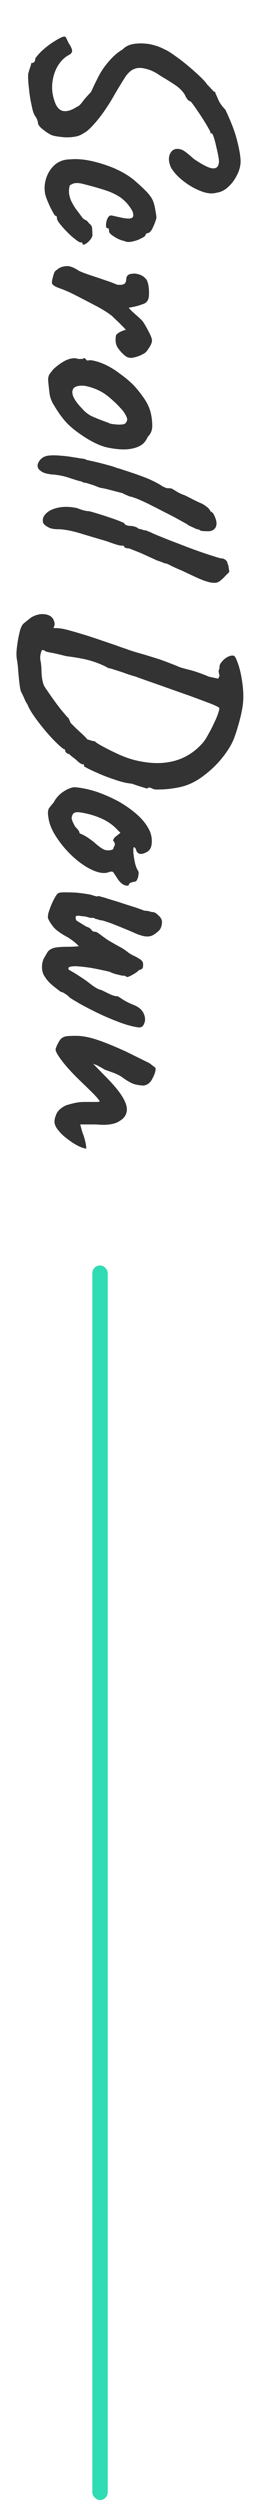
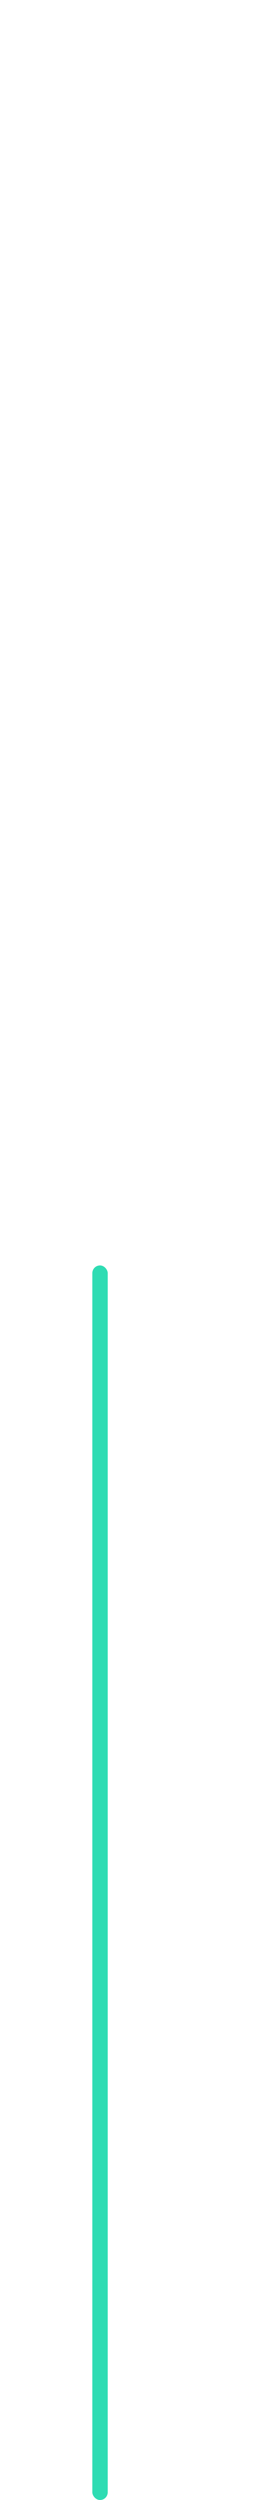
<svg xmlns="http://www.w3.org/2000/svg" width="18" height="162" viewBox="0 0 18 162" fill="none">
  <rect x="6" y="82" width="1" height="80" rx="0.5" fill="#2FDCB3" />
-   <path d="M1.83 4.788C1.89 4.572 1.944 4.398 1.992 4.266C2.028 4.134 2.046 4.068 2.046 4.068C2.106 4.092 2.16 4.08 2.208 4.032C2.256 3.996 2.286 3.912 2.298 3.78C2.418 3.6 2.586 3.414 2.802 3.222C3.018 3.03 3.24 2.862 3.468 2.718C3.696 2.574 3.864 2.478 3.972 2.43C4.152 2.346 4.26 2.352 4.296 2.448C4.344 2.544 4.398 2.658 4.458 2.79C4.554 2.922 4.626 3.06 4.674 3.204C4.722 3.36 4.644 3.486 4.44 3.582C4.164 3.738 3.93 3.978 3.738 4.302C3.546 4.638 3.432 5.016 3.396 5.436C3.36 5.868 3.432 6.3 3.612 6.732C3.744 7.02 3.924 7.176 4.152 7.2C4.392 7.224 4.668 7.134 4.98 6.93C5.076 6.894 5.154 6.84 5.214 6.768C5.274 6.708 5.352 6.612 5.448 6.48C5.544 6.36 5.7 6.186 5.916 5.958C6 5.778 6.078 5.61 6.15 5.454C6.222 5.31 6.3 5.154 6.384 4.986C6.48 4.794 6.612 4.578 6.78 4.338C6.96 4.098 7.152 3.876 7.356 3.672C7.572 3.468 7.776 3.312 7.968 3.204C8.148 3.012 8.394 2.892 8.706 2.844C9.03 2.796 9.372 2.802 9.732 2.862C10.092 2.934 10.416 3.048 10.704 3.204C10.872 3.276 11.088 3.408 11.352 3.6C11.628 3.792 11.91 4.008 12.198 4.248C12.486 4.488 12.744 4.716 12.972 4.932C13.212 5.16 13.374 5.34 13.458 5.472C13.554 5.568 13.65 5.67 13.746 5.778C13.854 5.886 13.908 5.94 13.908 5.94C13.968 5.952 13.998 5.97 13.998 5.994C13.998 6.03 13.998 6.048 13.998 6.048C14.034 6.108 14.094 6.24 14.178 6.444C14.262 6.648 14.418 6.87 14.646 7.11C15.03 7.914 15.288 8.598 15.42 9.162C15.564 9.726 15.636 10.17 15.636 10.494C15.624 10.794 15.54 11.088 15.384 11.376C15.24 11.664 15.054 11.91 14.826 12.114C14.598 12.33 14.34 12.456 14.052 12.492C13.764 12.576 13.416 12.534 13.008 12.366C12.612 12.21 12.234 11.988 11.874 11.7C11.526 11.424 11.268 11.136 11.1 10.836C10.956 10.5 10.938 10.212 11.046 9.972C11.154 9.744 11.322 9.636 11.55 9.648C11.646 9.648 11.76 9.678 11.892 9.738C12.024 9.81 12.258 9.996 12.594 10.296C13.158 10.68 13.56 10.884 13.8 10.908C14.04 10.932 14.178 10.824 14.214 10.584C14.238 10.512 14.232 10.374 14.196 10.17C14.16 9.966 14.112 9.744 14.052 9.504C14.004 9.276 13.95 9.072 13.89 8.892C13.83 8.724 13.788 8.64 13.764 8.64C13.764 8.64 13.746 8.64 13.71 8.64C13.674 8.64 13.662 8.616 13.674 8.568C13.674 8.544 13.632 8.46 13.548 8.316C13.476 8.184 13.38 8.022 13.26 7.83C13.14 7.638 13.014 7.446 12.882 7.254C12.762 7.074 12.654 6.918 12.558 6.786C12.462 6.654 12.402 6.582 12.378 6.57C12.246 6.546 12.126 6.408 12.018 6.156C11.874 5.916 11.67 5.706 11.406 5.526C11.142 5.346 10.806 5.136 10.398 4.896C10.122 4.692 9.822 4.548 9.498 4.464C9.186 4.38 8.934 4.38 8.742 4.464C8.55 4.524 8.358 4.686 8.166 4.95C7.986 5.226 7.758 5.598 7.482 6.066C7.254 6.474 7.014 6.858 6.762 7.218C6.51 7.578 6.264 7.884 6.024 8.136C5.796 8.388 5.604 8.55 5.448 8.622C5.244 8.766 5.01 8.85 4.746 8.874C4.482 8.91 4.224 8.91 3.972 8.874C3.732 8.85 3.534 8.814 3.378 8.766C3.186 8.682 2.982 8.55 2.766 8.37C2.55 8.202 2.448 8.046 2.46 7.902C2.424 7.77 2.382 7.668 2.334 7.596C2.286 7.536 2.244 7.464 2.208 7.38C2.16 7.296 2.106 7.098 2.046 6.786C1.974 6.474 1.92 6.132 1.884 5.76C1.836 5.388 1.818 5.064 1.83 4.788ZM2.928 12.539C2.868 12.191 2.898 11.842 3.018 11.495C3.138 11.159 3.33 10.877 3.594 10.649C3.87 10.432 4.2 10.325 4.584 10.325C4.944 10.289 5.37 10.319 5.862 10.415C6.366 10.523 6.87 10.678 7.374 10.883C7.878 11.098 8.304 11.345 8.652 11.62C8.94 11.861 9.204 12.101 9.444 12.341C9.684 12.581 9.846 12.796 9.93 12.989C10.002 13.156 10.056 13.361 10.092 13.601C10.14 13.852 10.164 14.027 10.164 14.123C10.116 14.315 10.038 14.524 9.93 14.752C9.822 14.992 9.696 15.113 9.552 15.113C9.552 15.113 9.534 15.124 9.498 15.149C9.474 15.184 9.462 15.203 9.462 15.203C9.462 15.274 9.372 15.352 9.192 15.437C9.024 15.533 8.826 15.604 8.598 15.652C8.382 15.7 8.208 15.688 8.076 15.617C7.848 15.569 7.626 15.473 7.41 15.329C7.194 15.197 7.086 15.082 7.086 14.986C7.086 14.938 7.08 14.89 7.068 14.842C7.068 14.806 7.038 14.789 6.978 14.789C6.918 14.789 6.888 14.723 6.888 14.591C6.888 14.47 6.912 14.345 6.96 14.213C7.008 14.081 7.08 13.996 7.176 13.96C7.236 13.96 7.314 13.973 7.41 13.996C7.506 14.021 7.668 14.056 7.896 14.104C8.232 14.177 8.454 14.182 8.562 14.123C8.682 14.062 8.694 13.912 8.598 13.672C8.43 13.373 8.232 13.127 8.004 12.934C7.788 12.742 7.482 12.569 7.086 12.412C6.69 12.268 6.138 12.107 5.43 11.927C5.154 11.854 4.938 11.842 4.782 11.89C4.626 11.95 4.542 11.998 4.53 12.034C4.482 12.203 4.47 12.383 4.494 12.575C4.53 12.778 4.584 12.947 4.656 13.079C4.752 13.271 4.854 13.438 4.962 13.582C5.082 13.739 5.208 13.906 5.34 14.086C5.376 14.146 5.442 14.2 5.538 14.248C5.646 14.296 5.724 14.368 5.772 14.464C5.916 14.56 5.988 14.681 5.988 14.825C6 14.98 6.006 15.13 6.006 15.274C5.982 15.37 5.922 15.473 5.826 15.581C5.73 15.688 5.634 15.767 5.538 15.815C5.454 15.874 5.394 15.868 5.358 15.796C5.358 15.748 5.34 15.719 5.304 15.707C5.28 15.707 5.268 15.707 5.268 15.707C5.22 15.73 5.112 15.677 4.944 15.544C4.776 15.425 4.596 15.268 4.404 15.076C4.212 14.884 4.044 14.698 3.9 14.518C3.768 14.351 3.702 14.23 3.702 14.159C3.702 14.039 3.666 13.979 3.594 13.979C3.57 13.979 3.51 13.889 3.414 13.709C3.318 13.54 3.222 13.342 3.126 13.114C3.03 12.899 2.964 12.707 2.928 12.539ZM3.378 18.357C3.366 18.321 3.372 18.243 3.396 18.123C3.42 18.015 3.45 17.901 3.486 17.781C3.522 17.673 3.552 17.607 3.576 17.583C3.624 17.535 3.708 17.469 3.828 17.385C3.96 17.301 4.134 17.253 4.35 17.241C4.566 17.241 4.824 17.343 5.124 17.547C5.244 17.607 5.424 17.679 5.664 17.763C5.904 17.847 6.156 17.931 6.42 18.015C6.696 18.111 6.942 18.195 7.158 18.267C7.374 18.351 7.524 18.411 7.608 18.447C7.812 18.471 7.956 18.459 8.04 18.411C8.136 18.375 8.19 18.273 8.202 18.105C8.202 17.985 8.244 17.889 8.328 17.817C8.412 17.757 8.562 17.727 8.778 17.727C8.946 17.751 9.09 17.793 9.21 17.853C9.342 17.925 9.45 18.021 9.534 18.141C9.594 18.261 9.636 18.411 9.66 18.591C9.684 18.783 9.69 18.969 9.678 19.149C9.666 19.329 9.624 19.455 9.552 19.527C9.504 19.611 9.396 19.677 9.228 19.725C9.072 19.785 8.91 19.833 8.742 19.869C8.574 19.905 8.448 19.929 8.364 19.941C8.46 20.061 8.592 20.193 8.76 20.337C8.94 20.493 9.108 20.649 9.264 20.805C9.396 20.997 9.528 21.225 9.66 21.489C9.804 21.753 9.876 21.945 9.876 22.065C9.876 22.197 9.81 22.359 9.678 22.551C9.558 22.743 9.45 22.863 9.354 22.911C9.15 23.031 8.934 23.115 8.706 23.163C8.49 23.223 8.298 23.187 8.13 23.055C7.974 22.935 7.818 22.767 7.662 22.551C7.518 22.335 7.476 22.065 7.536 21.741C7.56 21.669 7.65 21.591 7.806 21.507C7.962 21.435 8.076 21.393 8.148 21.381C8.184 21.381 8.148 21.327 8.04 21.219C7.944 21.123 7.824 21.003 7.68 20.859C7.536 20.727 7.404 20.601 7.284 20.481C7.032 20.277 6.69 20.061 6.258 19.833C5.826 19.605 5.304 19.335 4.692 19.023C4.392 18.879 4.104 18.759 3.828 18.663C3.564 18.567 3.414 18.465 3.378 18.357ZM3.126 24.628C3.126 24.471 3.156 24.346 3.216 24.25C3.276 24.166 3.36 24.058 3.468 23.925C3.708 23.698 3.966 23.512 4.242 23.367C4.518 23.235 4.758 23.188 4.962 23.224C5.058 23.259 5.148 23.271 5.232 23.259C5.328 23.259 5.376 23.259 5.376 23.259C5.436 23.2 5.472 23.181 5.484 23.206C5.508 23.23 5.544 23.253 5.592 23.277C5.592 23.349 5.658 23.373 5.79 23.349C5.886 23.326 6.09 23.361 6.402 23.457C6.726 23.566 7.032 23.709 7.32 23.89C7.44 23.962 7.596 24.07 7.788 24.213C7.992 24.358 8.19 24.514 8.382 24.681C8.586 24.861 8.748 25.023 8.868 25.168C9.12 25.468 9.324 25.744 9.48 25.995C9.636 26.259 9.744 26.523 9.804 26.788C9.864 27.052 9.894 27.322 9.894 27.598C9.894 27.886 9.798 28.119 9.606 28.299C9.486 28.576 9.324 28.767 9.12 28.875C8.916 28.995 8.652 29.073 8.328 29.11C7.968 29.145 7.524 29.11 6.996 29.002C6.48 28.893 5.88 28.599 5.196 28.119C4.764 27.82 4.428 27.526 4.188 27.238C3.948 26.95 3.726 26.631 3.522 26.284C3.354 26.032 3.252 25.762 3.216 25.474C3.18 25.186 3.15 24.904 3.126 24.628ZM5.322 26.463C5.55 26.727 5.802 26.913 6.078 27.021C6.354 27.142 6.678 27.267 7.05 27.399C7.122 27.448 7.242 27.477 7.41 27.489C7.578 27.514 7.74 27.52 7.896 27.508C8.064 27.495 8.16 27.453 8.184 27.381C8.268 27.273 8.286 27.166 8.238 27.058C8.202 26.95 8.124 26.811 8.004 26.643C7.704 26.284 7.356 25.948 6.96 25.636C6.576 25.335 6.102 25.125 5.538 25.006C5.238 24.97 5.01 25 4.854 25.096C4.71 25.203 4.668 25.372 4.728 25.599C4.8 25.84 4.998 26.128 5.322 26.463ZM2.46 30.051C2.52 29.895 2.616 29.769 2.748 29.673C2.868 29.577 3.048 29.523 3.288 29.511C3.444 29.499 3.672 29.505 3.972 29.529C4.284 29.553 4.596 29.595 4.908 29.655C4.932 29.655 4.956 29.655 4.98 29.655C5.016 29.667 5.04 29.673 5.052 29.673C5.1 29.685 5.172 29.697 5.268 29.709C5.376 29.721 5.46 29.733 5.52 29.745C5.592 29.769 5.598 29.781 5.538 29.781L6.024 29.889C6.24 29.937 6.462 29.991 6.69 30.051C6.918 30.111 7.116 30.165 7.284 30.213C7.464 30.273 7.566 30.309 7.59 30.321C7.59 30.321 7.656 30.339 7.788 30.375C7.932 30.423 8.076 30.471 8.22 30.519C8.82 30.711 9.318 30.891 9.714 31.059C10.11 31.239 10.398 31.395 10.578 31.527C10.614 31.539 10.656 31.557 10.704 31.581C10.764 31.605 10.812 31.623 10.848 31.635C10.98 31.635 11.076 31.641 11.136 31.653C11.196 31.677 11.25 31.707 11.298 31.743C11.346 31.767 11.406 31.803 11.478 31.851C11.562 31.899 11.664 31.953 11.784 32.013L11.982 32.085C12.138 32.157 12.318 32.247 12.522 32.355C12.738 32.463 12.9 32.541 13.008 32.589C13.116 32.625 13.242 32.697 13.386 32.805C13.542 32.913 13.644 33.033 13.692 33.165L13.71 33.147C13.818 33.207 13.902 33.321 13.962 33.489C14.034 33.657 14.07 33.795 14.07 33.903C14.07 34.071 14.022 34.197 13.926 34.281C13.83 34.377 13.698 34.425 13.53 34.425C13.35 34.425 13.218 34.419 13.134 34.407C13.062 34.407 12.978 34.365 12.882 34.281L12.882 34.299C12.906 34.323 12.87 34.317 12.774 34.281C12.678 34.245 12.612 34.215 12.576 34.191C12.516 34.167 12.45 34.137 12.378 34.101C12.306 34.077 12.252 34.047 12.216 34.011C12.168 33.975 12 33.879 11.712 33.723C11.436 33.567 11.106 33.393 10.722 33.201C10.35 33.009 9.984 32.823 9.624 32.643C9.276 32.475 9.006 32.355 8.814 32.283L8.544 32.193C8.496 32.181 8.46 32.175 8.436 32.175C8.352 32.139 8.268 32.103 8.184 32.067C8.1 32.031 8.028 31.995 7.968 31.959L6.852 31.671L6.474 31.599L6.06 31.437L5.718 31.329C5.646 31.305 5.568 31.287 5.484 31.275C5.4 31.263 5.34 31.239 5.304 31.203C5.292 31.203 5.274 31.197 5.25 31.185C5.238 31.185 5.226 31.185 5.214 31.185C5.022 31.137 4.752 31.053 4.404 30.933C4.056 30.825 3.672 30.759 3.252 30.735C3.24 30.735 3.228 30.729 3.216 30.717C3.204 30.717 3.192 30.717 3.18 30.717C2.928 30.681 2.736 30.603 2.604 30.483C2.46 30.375 2.412 30.231 2.46 30.051ZM2.802 33.88C2.742 33.652 2.808 33.448 3 33.268C3.18 33.088 3.45 32.962 3.81 32.89C4.17 32.818 4.572 32.83 5.016 32.926C5.16 32.986 5.298 33.034 5.43 33.07C5.574 33.106 5.688 33.124 5.772 33.124C5.892 33.148 6.066 33.196 6.294 33.268C6.534 33.34 6.78 33.418 7.032 33.502C7.284 33.586 7.506 33.664 7.698 33.736C7.902 33.82 8.028 33.874 8.076 33.898C8.076 33.946 8.118 33.988 8.202 34.024C8.286 34.06 8.37 34.078 8.454 34.078C8.55 34.078 8.658 34.096 8.778 34.132C8.898 34.18 8.982 34.228 9.03 34.276C9.09 34.276 9.156 34.288 9.228 34.312C9.312 34.348 9.378 34.366 9.426 34.366C9.474 34.366 9.522 34.378 9.57 34.402C9.618 34.438 9.666 34.456 9.714 34.456C9.87 34.54 10.116 34.648 10.452 34.78C10.8 34.924 11.184 35.074 11.604 35.23C12.024 35.398 12.438 35.554 12.846 35.698C13.254 35.842 13.596 35.956 13.872 36.04C14.16 36.136 14.334 36.184 14.394 36.184C14.49 36.184 14.58 36.22 14.664 36.292C14.748 36.364 14.79 36.448 14.79 36.544C14.826 36.58 14.85 36.664 14.862 36.796C14.886 36.928 14.898 37.018 14.898 37.066C14.898 37.066 14.874 37.09 14.826 37.138C14.778 37.186 14.706 37.258 14.61 37.354C14.526 37.45 14.43 37.54 14.322 37.624C14.214 37.72 14.088 37.768 13.944 37.768C13.788 37.768 13.638 37.744 13.494 37.696C13.35 37.66 13.152 37.588 12.9 37.48C12.66 37.372 12.3 37.204 11.82 36.976C11.58 36.88 11.352 36.778 11.136 36.67C10.932 36.562 10.806 36.508 10.758 36.508C10.71 36.508 10.638 36.484 10.542 36.436C10.446 36.4 10.326 36.358 10.182 36.31C10.086 36.262 9.942 36.196 9.75 36.112C9.57 36.028 9.372 35.938 9.156 35.842C8.952 35.758 8.772 35.686 8.616 35.626C8.472 35.566 8.388 35.536 8.364 35.536C8.316 35.536 8.268 35.53 8.22 35.518C8.172 35.518 8.124 35.494 8.076 35.446C8.076 35.398 8.04 35.368 7.968 35.356C7.908 35.356 7.878 35.356 7.878 35.356C7.758 35.356 7.44 35.26 6.924 35.068C6.264 34.876 5.658 34.696 5.106 34.528C4.554 34.372 4.11 34.294 3.774 34.294C3.486 34.294 3.264 34.246 3.108 34.15C2.952 34.066 2.85 33.976 2.802 33.88ZM1.092 42.699C1.056 42.471 1.062 42.195 1.11 41.871C1.146 41.547 1.212 41.199 1.308 40.827C1.368 40.635 1.44 40.497 1.524 40.413C1.608 40.341 1.764 40.215 1.992 40.035C2.172 39.915 2.376 39.837 2.604 39.801C2.832 39.777 3.036 39.807 3.216 39.891C3.396 39.987 3.504 40.143 3.54 40.359C3.564 40.455 3.54 40.569 3.468 40.701C3.408 40.845 3.33 40.995 3.234 41.151C3.09 41.403 2.946 41.673 2.802 41.961C2.646 42.249 2.586 42.513 2.622 42.753C2.658 42.921 2.682 43.119 2.694 43.347C2.694 43.587 2.712 43.815 2.748 44.031C2.784 44.259 2.85 44.439 2.946 44.571C3.378 45.207 3.72 45.681 3.972 45.993C4.236 46.305 4.368 46.461 4.368 46.461C4.416 46.485 4.452 46.527 4.476 46.587C4.512 46.659 4.548 46.743 4.584 46.839C4.656 46.911 4.77 47.025 4.926 47.181C5.094 47.337 5.256 47.487 5.412 47.631C5.568 47.787 5.658 47.883 5.682 47.919C5.79 47.943 5.874 47.967 5.934 47.991C6.006 48.015 6.078 48.027 6.15 48.027C6.246 48.123 6.444 48.249 6.744 48.405C7.056 48.573 7.398 48.741 7.77 48.909C8.154 49.077 8.502 49.197 8.814 49.269C9.474 49.425 10.074 49.479 10.614 49.431C11.154 49.383 11.64 49.245 12.072 49.017C12.504 48.789 12.882 48.483 13.206 48.099C13.314 47.967 13.428 47.787 13.548 47.559C13.68 47.331 13.8 47.097 13.908 46.857C14.028 46.617 14.118 46.401 14.178 46.209C14.238 46.029 14.262 45.921 14.25 45.885C14.238 45.837 14.052 45.741 13.692 45.597C13.344 45.465 12.894 45.297 12.342 45.093C11.79 44.901 11.196 44.691 10.56 44.463C9.936 44.247 9.342 44.037 8.778 43.833C8.55 43.773 8.31 43.695 8.058 43.599C7.806 43.515 7.584 43.443 7.392 43.383C7.212 43.323 7.092 43.293 7.032 43.293C6.828 43.161 6.516 43.023 6.096 42.879C5.676 42.735 5.076 42.615 4.296 42.519C3.888 42.411 3.546 42.333 3.27 42.285C3.006 42.237 2.88 42.189 2.892 42.141C2.892 42.141 2.838 42.135 2.73 42.123C2.61 42.111 2.532 42.087 2.496 42.051C2.424 42.051 2.376 41.979 2.352 41.835C2.328 41.691 2.358 41.523 2.442 41.331C2.526 41.139 2.688 40.959 2.928 40.791C3.06 40.755 3.252 40.725 3.504 40.701C3.768 40.689 4.074 40.731 4.422 40.827C4.65 40.887 4.944 40.971 5.304 41.079C5.664 41.187 6.036 41.307 6.42 41.439C6.804 41.571 7.158 41.691 7.482 41.799C7.806 41.919 8.046 42.003 8.202 42.051C8.406 42.135 8.79 42.255 9.354 42.411C9.666 42.507 9.978 42.603 10.29 42.699C10.602 42.807 10.878 42.909 11.118 43.005C11.37 43.101 11.532 43.167 11.604 43.203C11.76 43.263 12.012 43.335 12.36 43.419C12.72 43.515 13.128 43.659 13.584 43.851L14.178 43.977L14.268 43.779C14.22 43.635 14.202 43.521 14.214 43.437C14.238 43.365 14.256 43.317 14.268 43.293C14.244 43.221 14.262 43.125 14.322 43.005C14.394 42.897 14.484 42.795 14.592 42.699C14.7 42.615 14.79 42.561 14.862 42.537C14.91 42.513 14.97 42.495 15.042 42.483C15.126 42.483 15.168 42.483 15.168 42.483C15.24 42.495 15.312 42.597 15.384 42.789C15.468 42.981 15.546 43.227 15.618 43.527C15.69 43.839 15.744 44.169 15.78 44.517C15.816 44.865 15.822 45.189 15.798 45.489C15.774 45.801 15.702 46.185 15.582 46.641C15.462 47.097 15.342 47.487 15.222 47.811C15.078 48.195 14.832 48.609 14.484 49.053C14.136 49.497 13.722 49.899 13.242 50.259C12.762 50.631 12.258 50.877 11.73 50.997C11.586 51.033 11.382 51.069 11.118 51.105C10.854 51.141 10.596 51.159 10.344 51.159C10.104 51.171 9.948 51.147 9.876 51.087C9.828 51.063 9.768 51.045 9.696 51.033C9.636 51.033 9.594 51.057 9.57 51.105C9.534 51.093 9.396 51.051 9.156 50.979C8.928 50.907 8.73 50.841 8.562 50.781C8.25 50.757 7.89 50.673 7.482 50.529C7.074 50.397 6.684 50.247 6.312 50.079C5.952 49.923 5.67 49.785 5.466 49.665C5.466 49.617 5.454 49.569 5.43 49.521C5.418 49.485 5.406 49.491 5.394 49.539C5.334 49.539 5.22 49.473 5.052 49.341C5.016 49.293 4.926 49.215 4.782 49.107C4.65 49.011 4.56 48.933 4.512 48.873C4.428 48.861 4.356 48.825 4.296 48.765C4.248 48.705 4.224 48.651 4.224 48.603C4.224 48.603 4.224 48.591 4.224 48.567C4.224 48.555 4.2 48.549 4.152 48.549C4.008 48.453 3.822 48.291 3.594 48.063C3.366 47.835 3.132 47.577 2.892 47.289C2.652 47.001 2.43 46.713 2.226 46.425C2.022 46.137 1.872 45.873 1.776 45.633C1.692 45.513 1.626 45.387 1.578 45.255C1.518 45.123 1.458 44.997 1.398 44.877C1.35 44.817 1.308 44.643 1.272 44.355C1.236 44.067 1.206 43.761 1.182 43.437C1.158 43.125 1.128 42.879 1.092 42.699ZM3.144 52.957C3.096 52.705 3.108 52.513 3.18 52.381C3.264 52.261 3.366 52.135 3.486 52.003C3.582 51.811 3.714 51.637 3.882 51.481C4.062 51.325 4.248 51.205 4.44 51.121C4.632 51.037 4.782 51.001 4.89 51.013C5.31 51.049 5.766 51.145 6.258 51.301C6.75 51.469 7.23 51.679 7.698 51.931C8.166 52.195 8.58 52.489 8.94 52.813C9.312 53.149 9.582 53.509 9.75 53.893C9.846 54.133 9.882 54.391 9.858 54.667C9.834 54.943 9.72 55.129 9.516 55.225C9.168 55.405 8.946 55.363 8.85 55.099C8.85 55.063 8.832 55.021 8.796 54.973C8.772 54.925 8.736 54.901 8.688 54.901C8.664 54.949 8.658 55.081 8.67 55.297C8.694 55.513 8.73 55.729 8.778 55.945C8.838 56.173 8.898 56.323 8.958 56.395C8.994 56.467 9.012 56.521 9.012 56.557C9.012 56.593 9 56.683 8.976 56.827C8.916 57.031 8.844 57.133 8.76 57.133C8.712 57.133 8.634 57.151 8.526 57.187C8.43 57.223 8.382 57.265 8.382 57.313C8.37 57.397 8.286 57.415 8.13 57.367C7.974 57.331 7.812 57.193 7.644 56.953C7.5 56.725 7.404 56.581 7.356 56.521C7.32 56.473 7.236 56.467 7.104 56.503C6.876 56.599 6.6 56.593 6.276 56.485C5.952 56.377 5.616 56.197 5.268 55.945C4.92 55.693 4.59 55.393 4.278 55.045C3.978 54.709 3.72 54.355 3.504 53.983C3.3 53.623 3.18 53.281 3.144 52.957ZM4.656 53.011C4.656 53.059 4.68 53.143 4.728 53.263C4.788 53.383 4.836 53.479 4.872 53.551C4.92 53.599 4.974 53.659 5.034 53.731C5.106 53.815 5.148 53.881 5.16 53.929C5.16 53.977 5.178 54.007 5.214 54.019C5.262 54.031 5.352 54.073 5.484 54.145C5.628 54.217 5.838 54.361 6.114 54.577C6.378 54.817 6.588 54.973 6.744 55.045C6.912 55.117 7.092 55.123 7.284 55.063C7.332 55.051 7.362 55.015 7.374 54.955C7.386 54.907 7.416 54.841 7.464 54.757C7.464 54.637 7.434 54.553 7.374 54.505C7.326 54.469 7.356 54.385 7.464 54.253L7.824 53.965L7.518 53.659C7.326 53.467 7.086 53.293 6.798 53.137C6.51 52.993 6.216 52.879 5.916 52.795C5.616 52.711 5.352 52.657 5.124 52.633C4.944 52.621 4.824 52.651 4.764 52.723C4.704 52.795 4.668 52.891 4.656 53.011ZM2.838 62.125C2.934 61.957 3.018 61.813 3.09 61.693C3.174 61.573 3.312 61.483 3.504 61.423C3.696 61.375 3.996 61.351 4.404 61.351C4.62 61.351 4.794 61.345 4.926 61.333C5.058 61.321 5.124 61.315 5.124 61.315C5.124 61.315 5.07 61.261 4.962 61.153C4.854 61.045 4.668 60.907 4.404 60.739C3.912 60.475 3.588 60.235 3.432 60.019C3.276 59.815 3.174 59.647 3.126 59.515C3.102 59.455 3.108 59.341 3.144 59.173C3.192 59.005 3.258 58.819 3.342 58.615C3.426 58.423 3.51 58.255 3.594 58.111C3.678 57.967 3.756 57.883 3.828 57.859C3.888 57.835 4.02 57.823 4.224 57.823C4.44 57.823 4.674 57.829 4.926 57.841C5.19 57.865 5.43 57.895 5.646 57.931C5.874 57.967 6.036 58.009 6.132 58.057C6.168 58.057 6.204 58.063 6.24 58.075C6.288 58.099 6.336 58.093 6.384 58.057C6.384 58.057 6.516 58.093 6.78 58.165C7.044 58.249 7.356 58.345 7.716 58.453C8.076 58.573 8.412 58.681 8.724 58.777C9.048 58.885 9.264 58.963 9.372 59.011C9.468 59.011 9.57 59.023 9.678 59.047C9.786 59.083 9.864 59.101 9.912 59.101C10.02 59.101 10.134 59.161 10.254 59.281C10.458 59.449 10.548 59.623 10.524 59.803C10.512 59.995 10.458 60.151 10.362 60.271C10.242 60.391 10.122 60.487 10.002 60.559C9.882 60.643 9.732 60.685 9.552 60.685C9.384 60.685 9.15 60.625 8.85 60.505C8.586 60.385 8.304 60.265 8.004 60.145C7.716 60.025 7.446 59.917 7.194 59.821C6.954 59.737 6.768 59.677 6.636 59.641C6.552 59.641 6.468 59.623 6.384 59.587C6.312 59.563 6.252 59.551 6.204 59.551C6.168 59.515 6.126 59.491 6.078 59.479C6.03 59.479 5.982 59.479 5.934 59.479C5.886 59.479 5.802 59.461 5.682 59.425C5.574 59.389 5.454 59.371 5.322 59.371C5.094 59.323 4.962 59.329 4.926 59.389C4.902 59.461 4.914 59.545 4.962 59.641C5.01 59.677 5.094 59.731 5.214 59.803C5.334 59.875 5.46 59.953 5.592 60.037C5.736 60.085 5.832 60.133 5.88 60.181C5.928 60.241 5.97 60.289 6.006 60.325C6.042 60.361 6.108 60.379 6.204 60.379C6.252 60.379 6.348 60.433 6.492 60.541C6.648 60.661 6.822 60.787 7.014 60.919C7.446 61.171 7.722 61.327 7.842 61.387C8.01 61.483 8.154 61.579 8.274 61.675C8.406 61.783 8.568 61.879 8.76 61.963C8.856 62.011 8.97 62.077 9.102 62.161C9.234 62.245 9.3 62.353 9.3 62.485C9.3 62.617 9.288 62.701 9.264 62.737C9.24 62.785 9.162 62.827 9.03 62.863C8.946 62.959 8.814 63.055 8.634 63.151C8.454 63.259 8.322 63.313 8.238 63.313C8.19 63.265 8.13 63.235 8.058 63.223C7.998 63.223 7.968 63.223 7.968 63.223C7.932 63.223 7.824 63.199 7.644 63.151C7.464 63.115 7.29 63.055 7.122 62.971C6.714 62.875 6.312 62.791 5.916 62.719C5.52 62.659 5.19 62.623 4.926 62.611C4.662 62.611 4.506 62.641 4.458 62.701C4.41 62.773 4.458 62.845 4.602 62.917C4.746 62.989 5.016 63.157 5.412 63.421C5.508 63.481 5.664 63.595 5.88 63.763C6.096 63.931 6.288 64.051 6.456 64.123C6.516 64.123 6.612 64.159 6.744 64.231C6.888 64.303 7.038 64.375 7.194 64.447C7.362 64.519 7.5 64.555 7.608 64.555C7.632 64.543 7.74 64.603 7.932 64.735C8.124 64.867 8.37 64.993 8.67 65.113C9.006 65.245 9.228 65.431 9.336 65.671C9.444 65.911 9.456 66.127 9.372 66.319C9.3 66.523 9.162 66.607 8.958 66.571C8.55 66.511 8.076 66.373 7.536 66.157C7.008 65.953 6.474 65.713 5.934 65.437C5.406 65.173 4.938 64.909 4.53 64.645C4.446 64.549 4.344 64.465 4.224 64.393C4.116 64.321 4.038 64.285 3.99 64.285C3.966 64.285 3.888 64.231 3.756 64.123C3.624 64.027 3.474 63.907 3.306 63.763C3.15 63.619 3.024 63.469 2.928 63.313C2.808 63.157 2.742 62.965 2.73 62.737C2.718 62.521 2.754 62.317 2.838 62.125ZM3.612 68.004C3.612 67.956 3.654 67.842 3.738 67.662C3.834 67.482 3.906 67.368 3.954 67.32C4.05 67.236 4.152 67.182 4.26 67.158C4.38 67.134 4.608 67.122 4.944 67.122C5.328 67.122 5.76 67.2 6.24 67.356C6.732 67.512 7.386 67.776 8.202 68.148L9.696 68.886C9.78 68.946 9.852 69 9.912 69.048C9.984 69.096 10.05 69.15 10.11 69.21C10.11 69.234 10.11 69.264 10.11 69.3C10.11 69.348 10.104 69.384 10.092 69.408C10.08 69.516 10.014 69.684 9.894 69.912C9.774 70.152 9.594 70.296 9.354 70.344C9.198 70.344 9.012 70.32 8.796 70.272C8.592 70.224 8.322 70.08 7.986 69.84C7.866 69.744 7.692 69.648 7.464 69.552C7.236 69.468 7.02 69.39 6.816 69.318C6.792 69.306 6.732 69.27 6.636 69.21C6.552 69.162 6.462 69.114 6.366 69.066C6.282 69.018 6.228 68.994 6.204 68.994L6.042 68.922L6.798 69.696C7.338 70.236 7.722 70.692 7.95 71.064C8.178 71.436 8.274 71.748 8.238 72C8.202 72.264 8.052 72.474 7.788 72.63C7.668 72.714 7.536 72.774 7.392 72.81C7.26 72.846 7.104 72.87 6.924 72.882C6.744 72.894 6.516 72.888 6.24 72.864L5.214 72.864C5.274 73.092 5.322 73.266 5.358 73.386C5.406 73.506 5.448 73.626 5.484 73.746C5.508 73.842 5.532 73.938 5.556 74.034C5.58 74.142 5.598 74.274 5.61 74.43C5.454 74.418 5.262 74.352 5.034 74.232C4.806 74.112 4.578 73.962 4.35 73.782C4.122 73.614 3.93 73.428 3.774 73.224C3.618 73.032 3.54 72.852 3.54 72.684C3.54 72.528 3.588 72.348 3.684 72.144C3.792 71.94 3.996 71.766 4.296 71.622C4.452 71.574 4.632 71.526 4.836 71.478C5.04 71.43 5.256 71.406 5.484 71.406L6.276 71.406C6.348 71.406 6.396 71.4 6.42 71.388C6.456 71.388 6.474 71.382 6.474 71.37C6.474 71.322 6.348 71.166 6.096 70.902C5.844 70.65 5.58 70.392 5.304 70.128C4.728 69.576 4.302 69.114 4.026 68.742C3.75 68.382 3.612 68.136 3.612 68.004Z" fill="#333333" />
</svg>